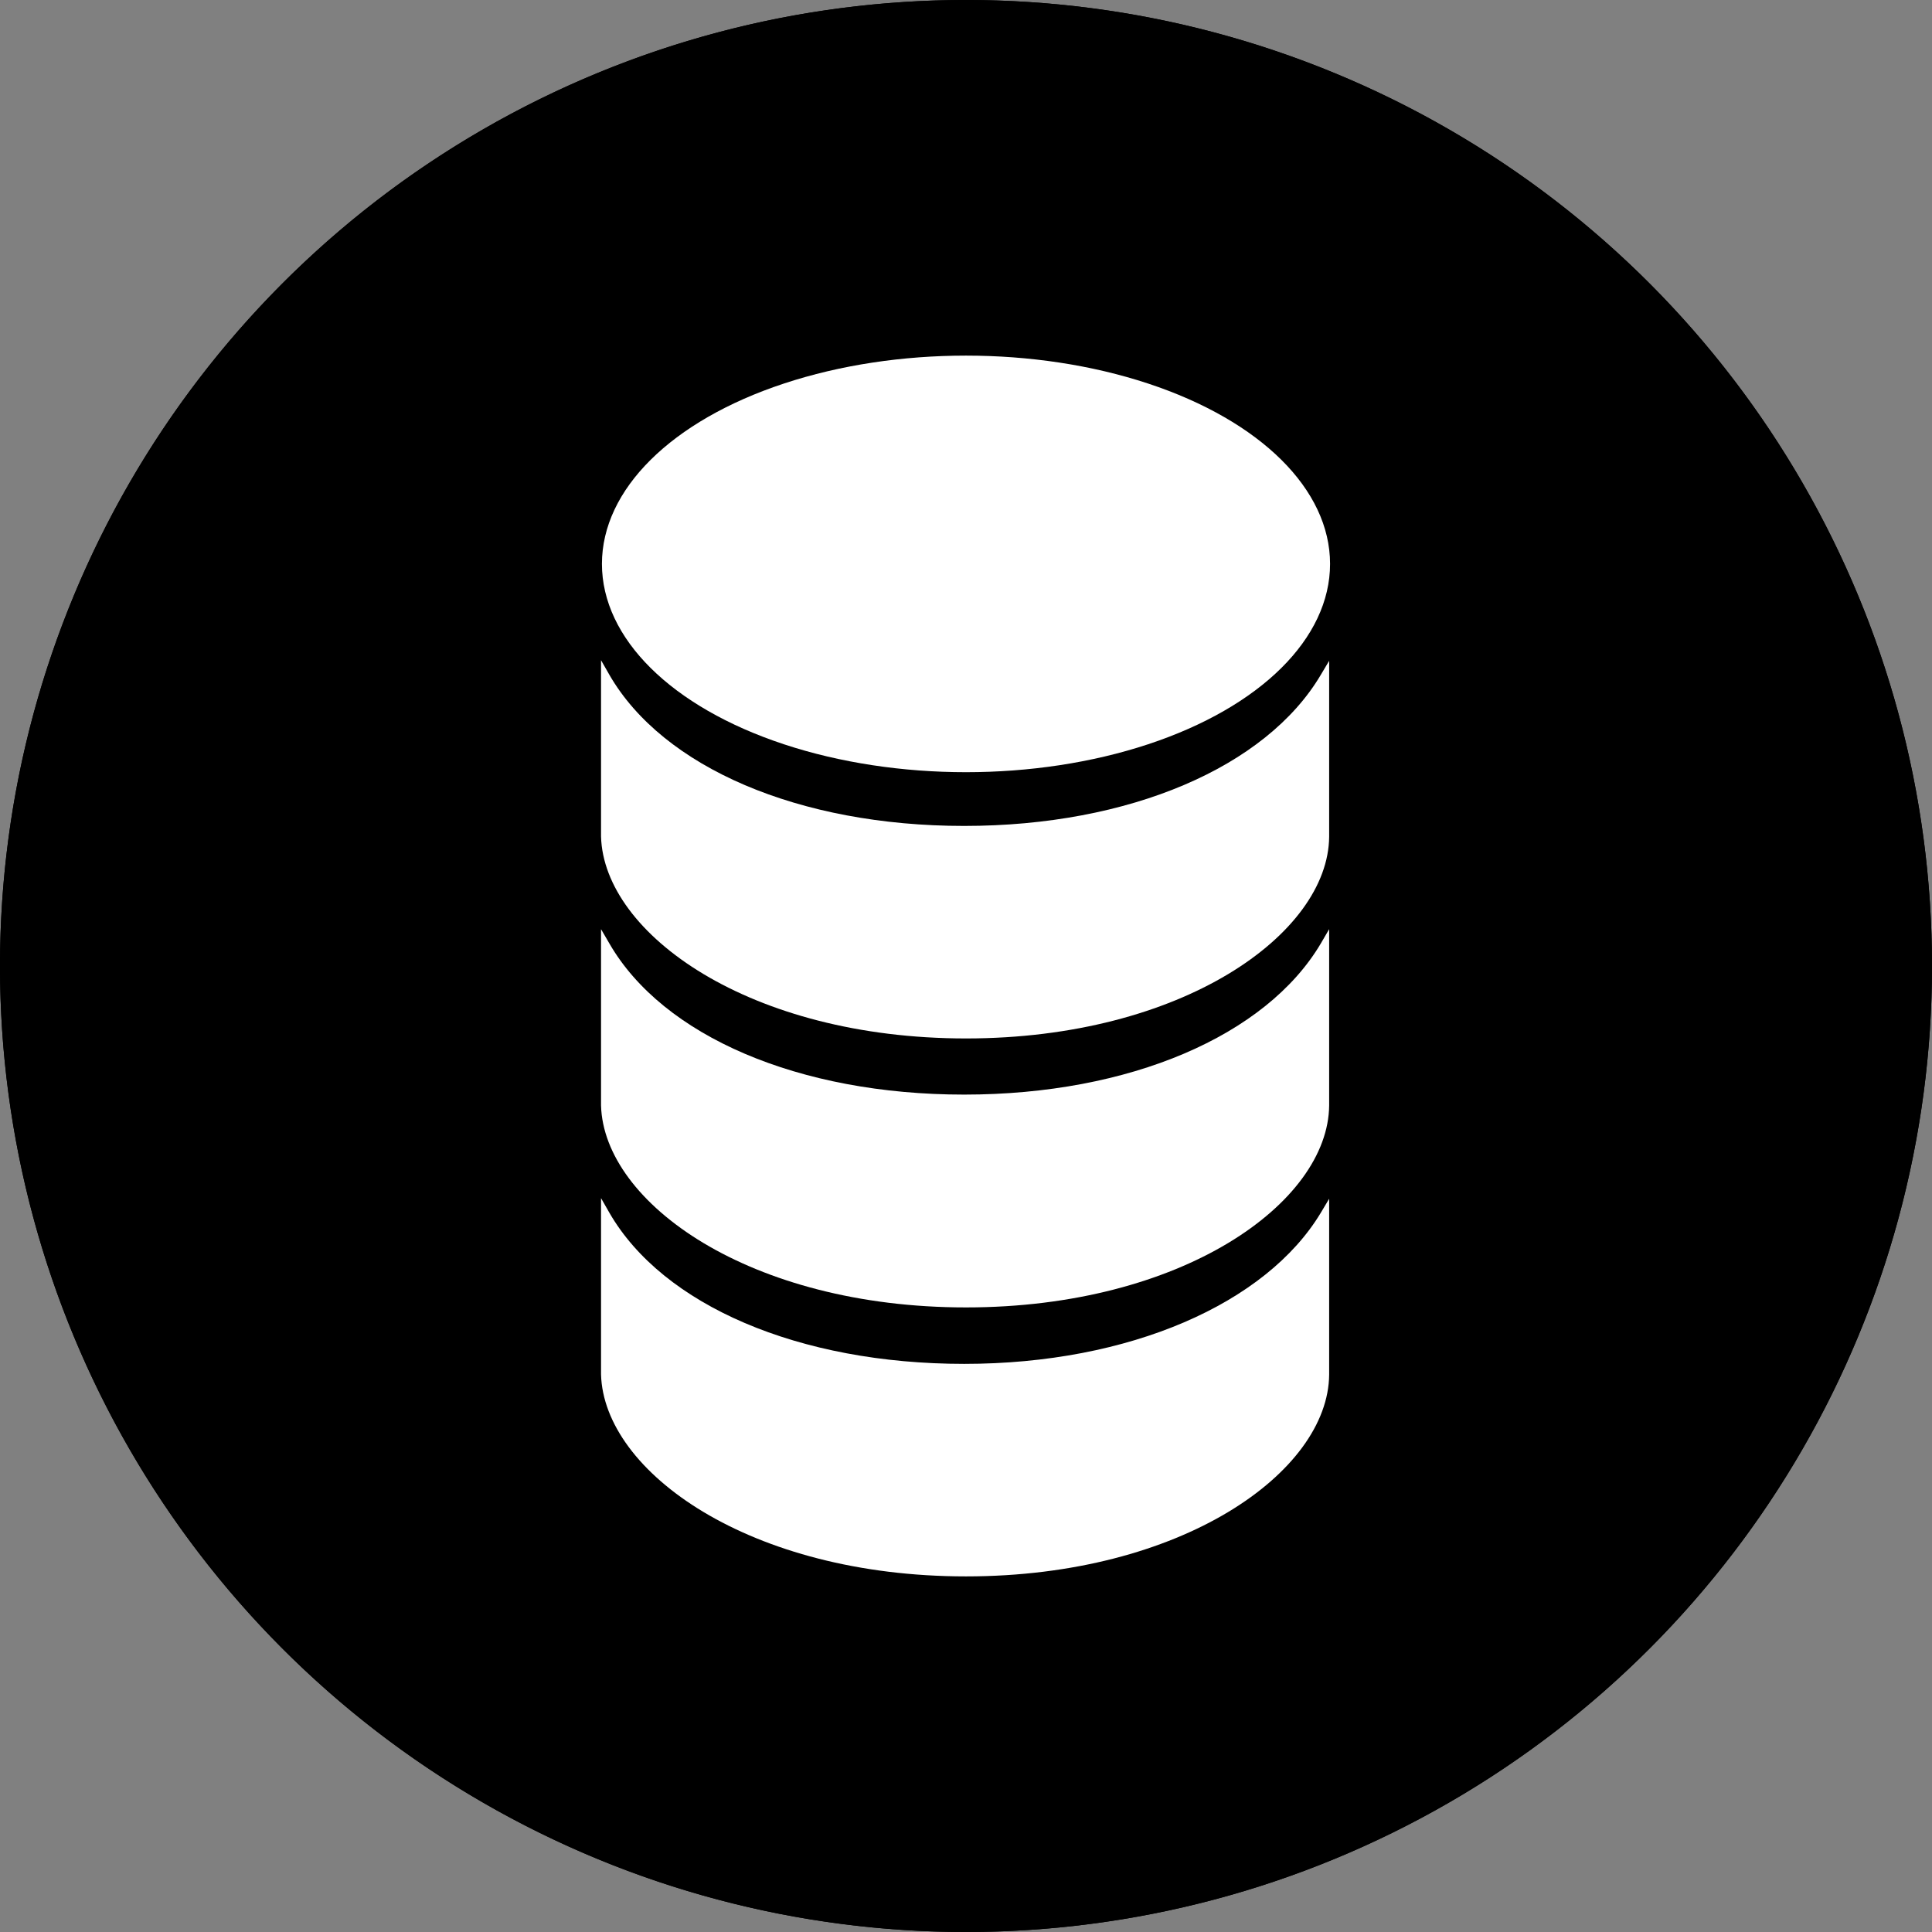
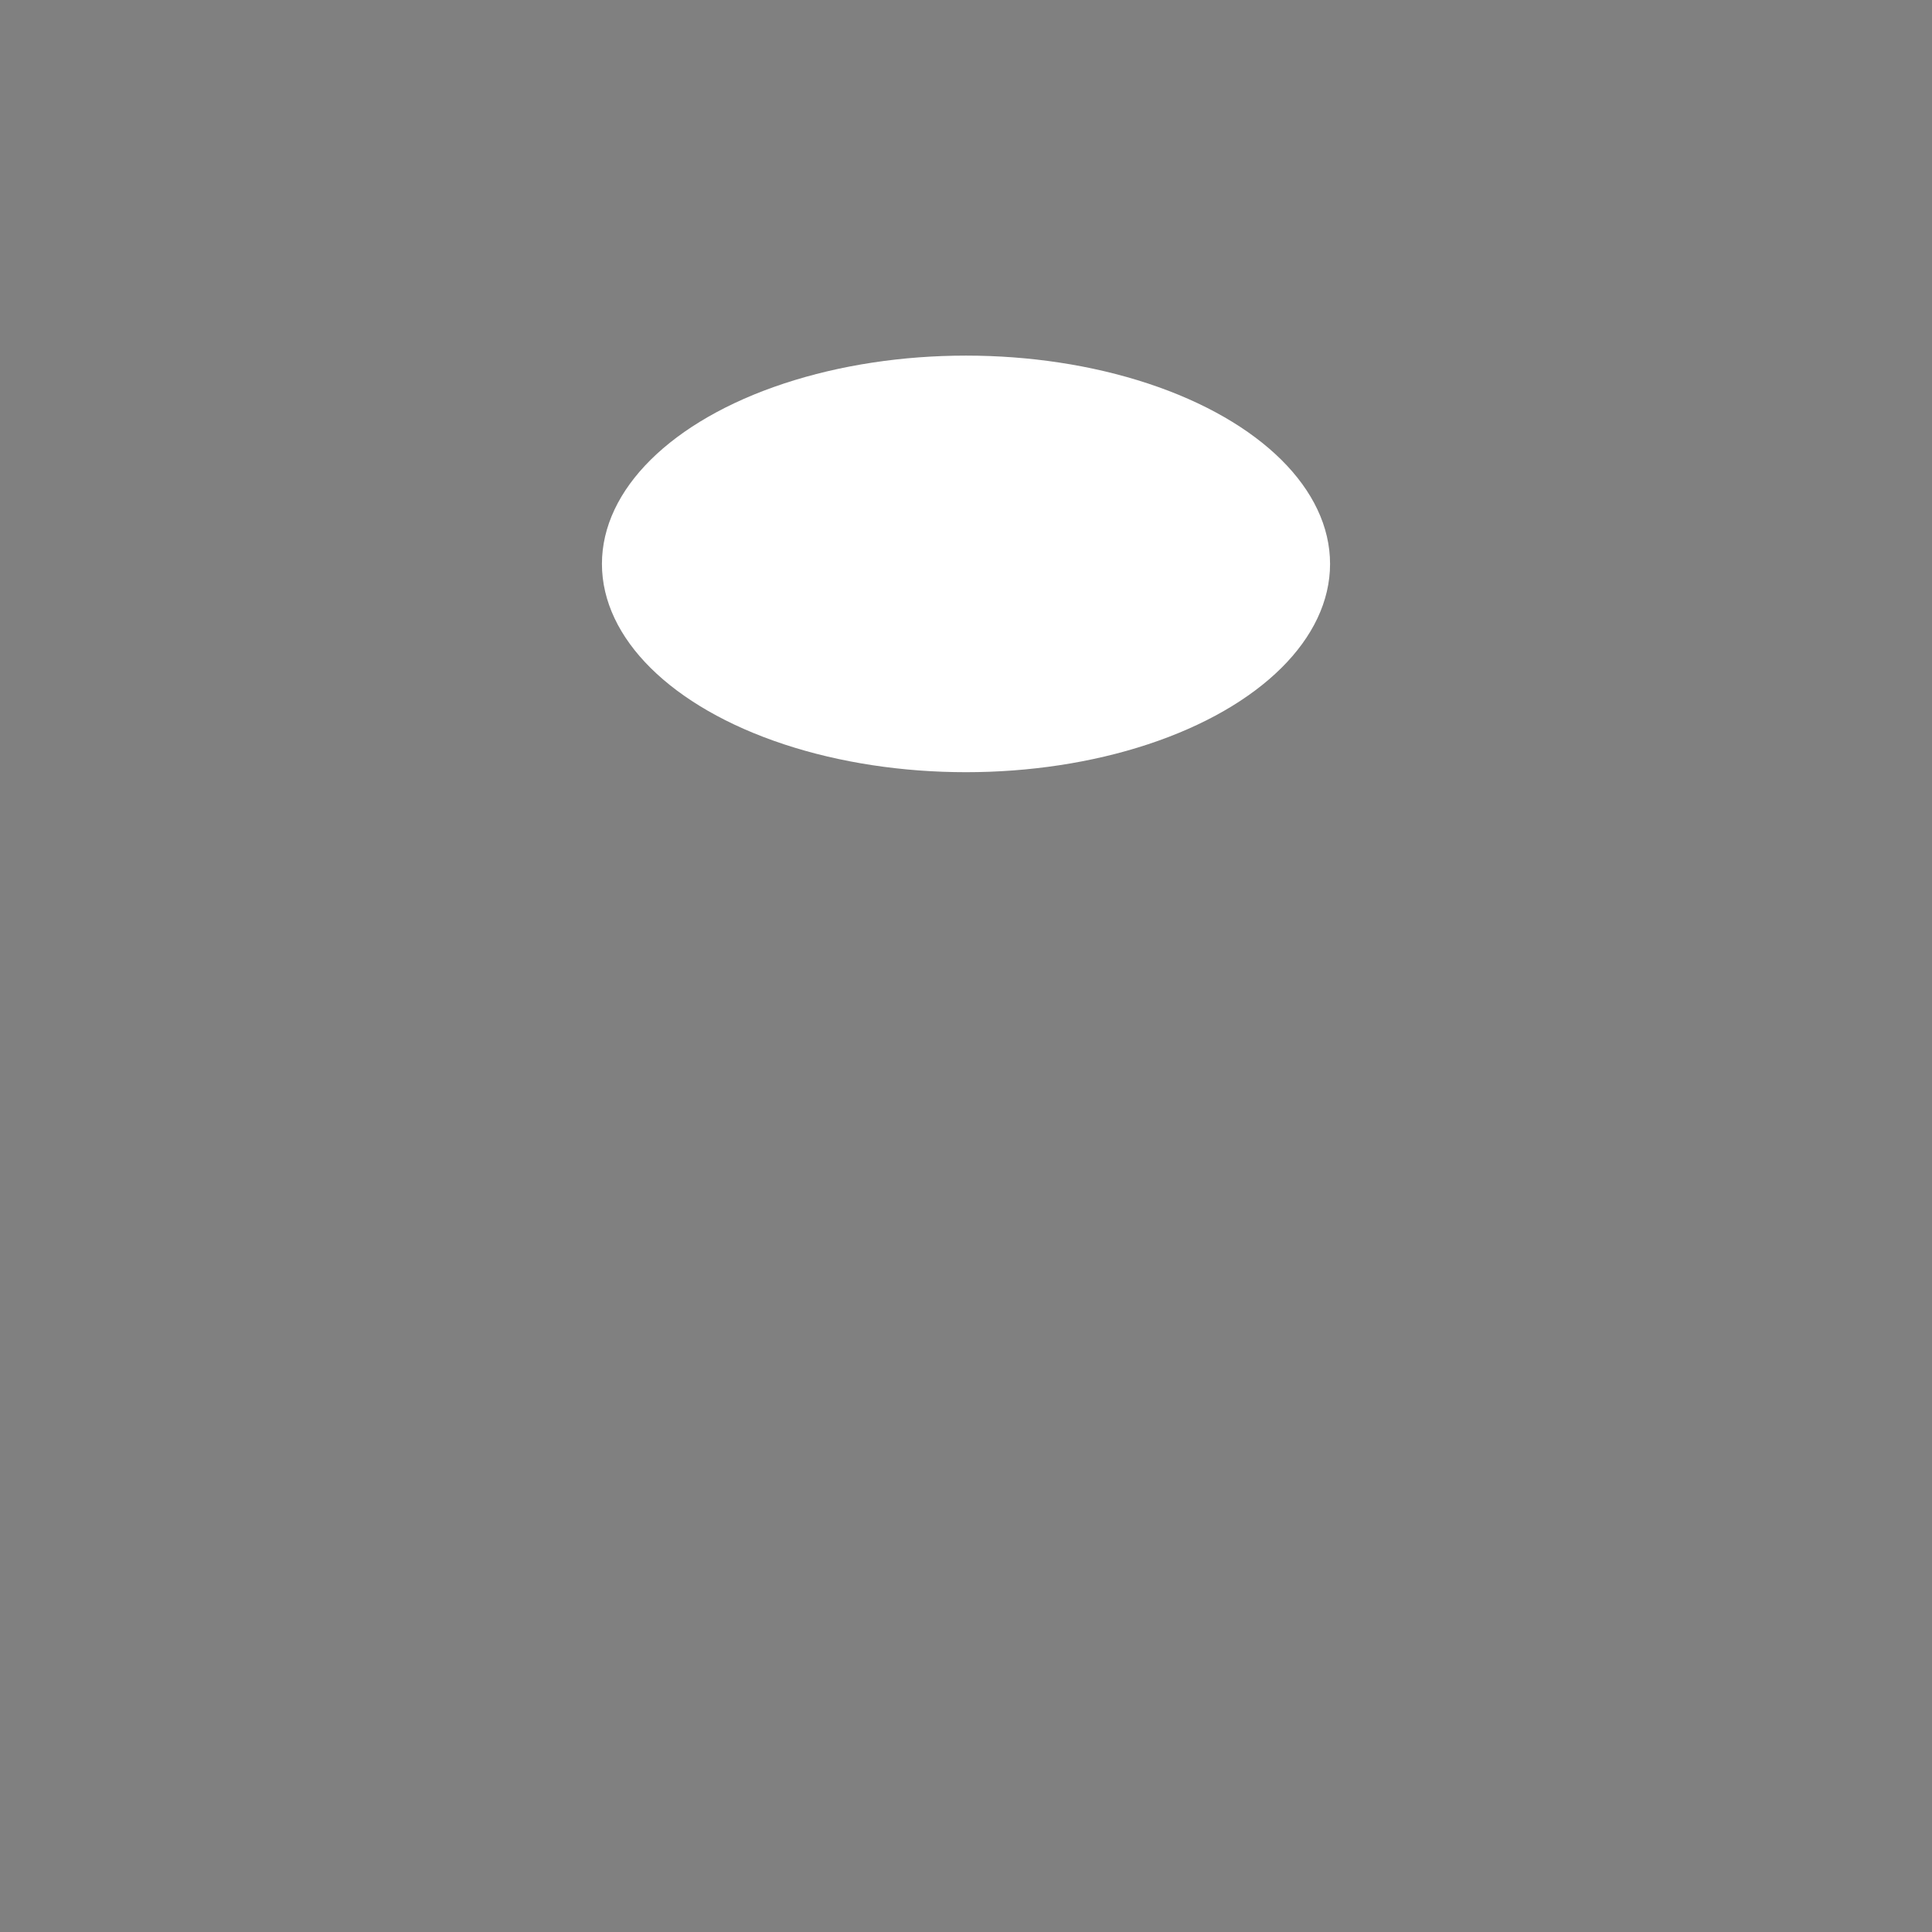
<svg xmlns="http://www.w3.org/2000/svg" id="Ebene_1_Kopie" data-name="Ebene 1 Kopie" viewBox="0 0 64 64">
  <rect x="0" y="0" width="64" height="64" fill="#808080" stroke="none" />
  <defs>
    <style>.cls-1{fill:#fff;}</style>
  </defs>
  <title>pim_solutions_mo</title>
-   <circle cx="32" cy="32" r="32" />
-   <path d="M32,0A32,32,0,1,0,64,32,32,32,0,0,0,32,0Z" transform="translate(0)" />
  <ellipse class="cls-1" cx="32" cy="18.68" rx="12.06" ry="6.9" />
-   <path class="cls-1" d="M32,34.4c-7.16,0-12-3.46-12.09-6.69V21.87l.28.49c1.77,3.06,6.27,5,11.75,5s10-1.95,11.81-5l.28-.47v5.83C44,30.94,39.15,34.4,32,34.4Z" transform="translate(0)" />
-   <path class="cls-1" d="M32,43.31c-7.16,0-12-3.46-12.09-6.69V30.78l.28.48c1.77,3.06,6.27,5,11.75,5s10-1.95,11.81-5l.28-.48v5.84C44,39.85,39.15,43.31,32,43.31Z" transform="translate(0)" />
-   <path class="cls-1" d="M32,52.22c-7.16,0-12-3.46-12.09-6.69V39.69l.28.49c1.77,3.06,6.27,5,11.75,5s10-2,11.81-5l.28-.47v5.83C44,48.76,39.15,52.22,32,52.22Z" transform="translate(0)" />
</svg>